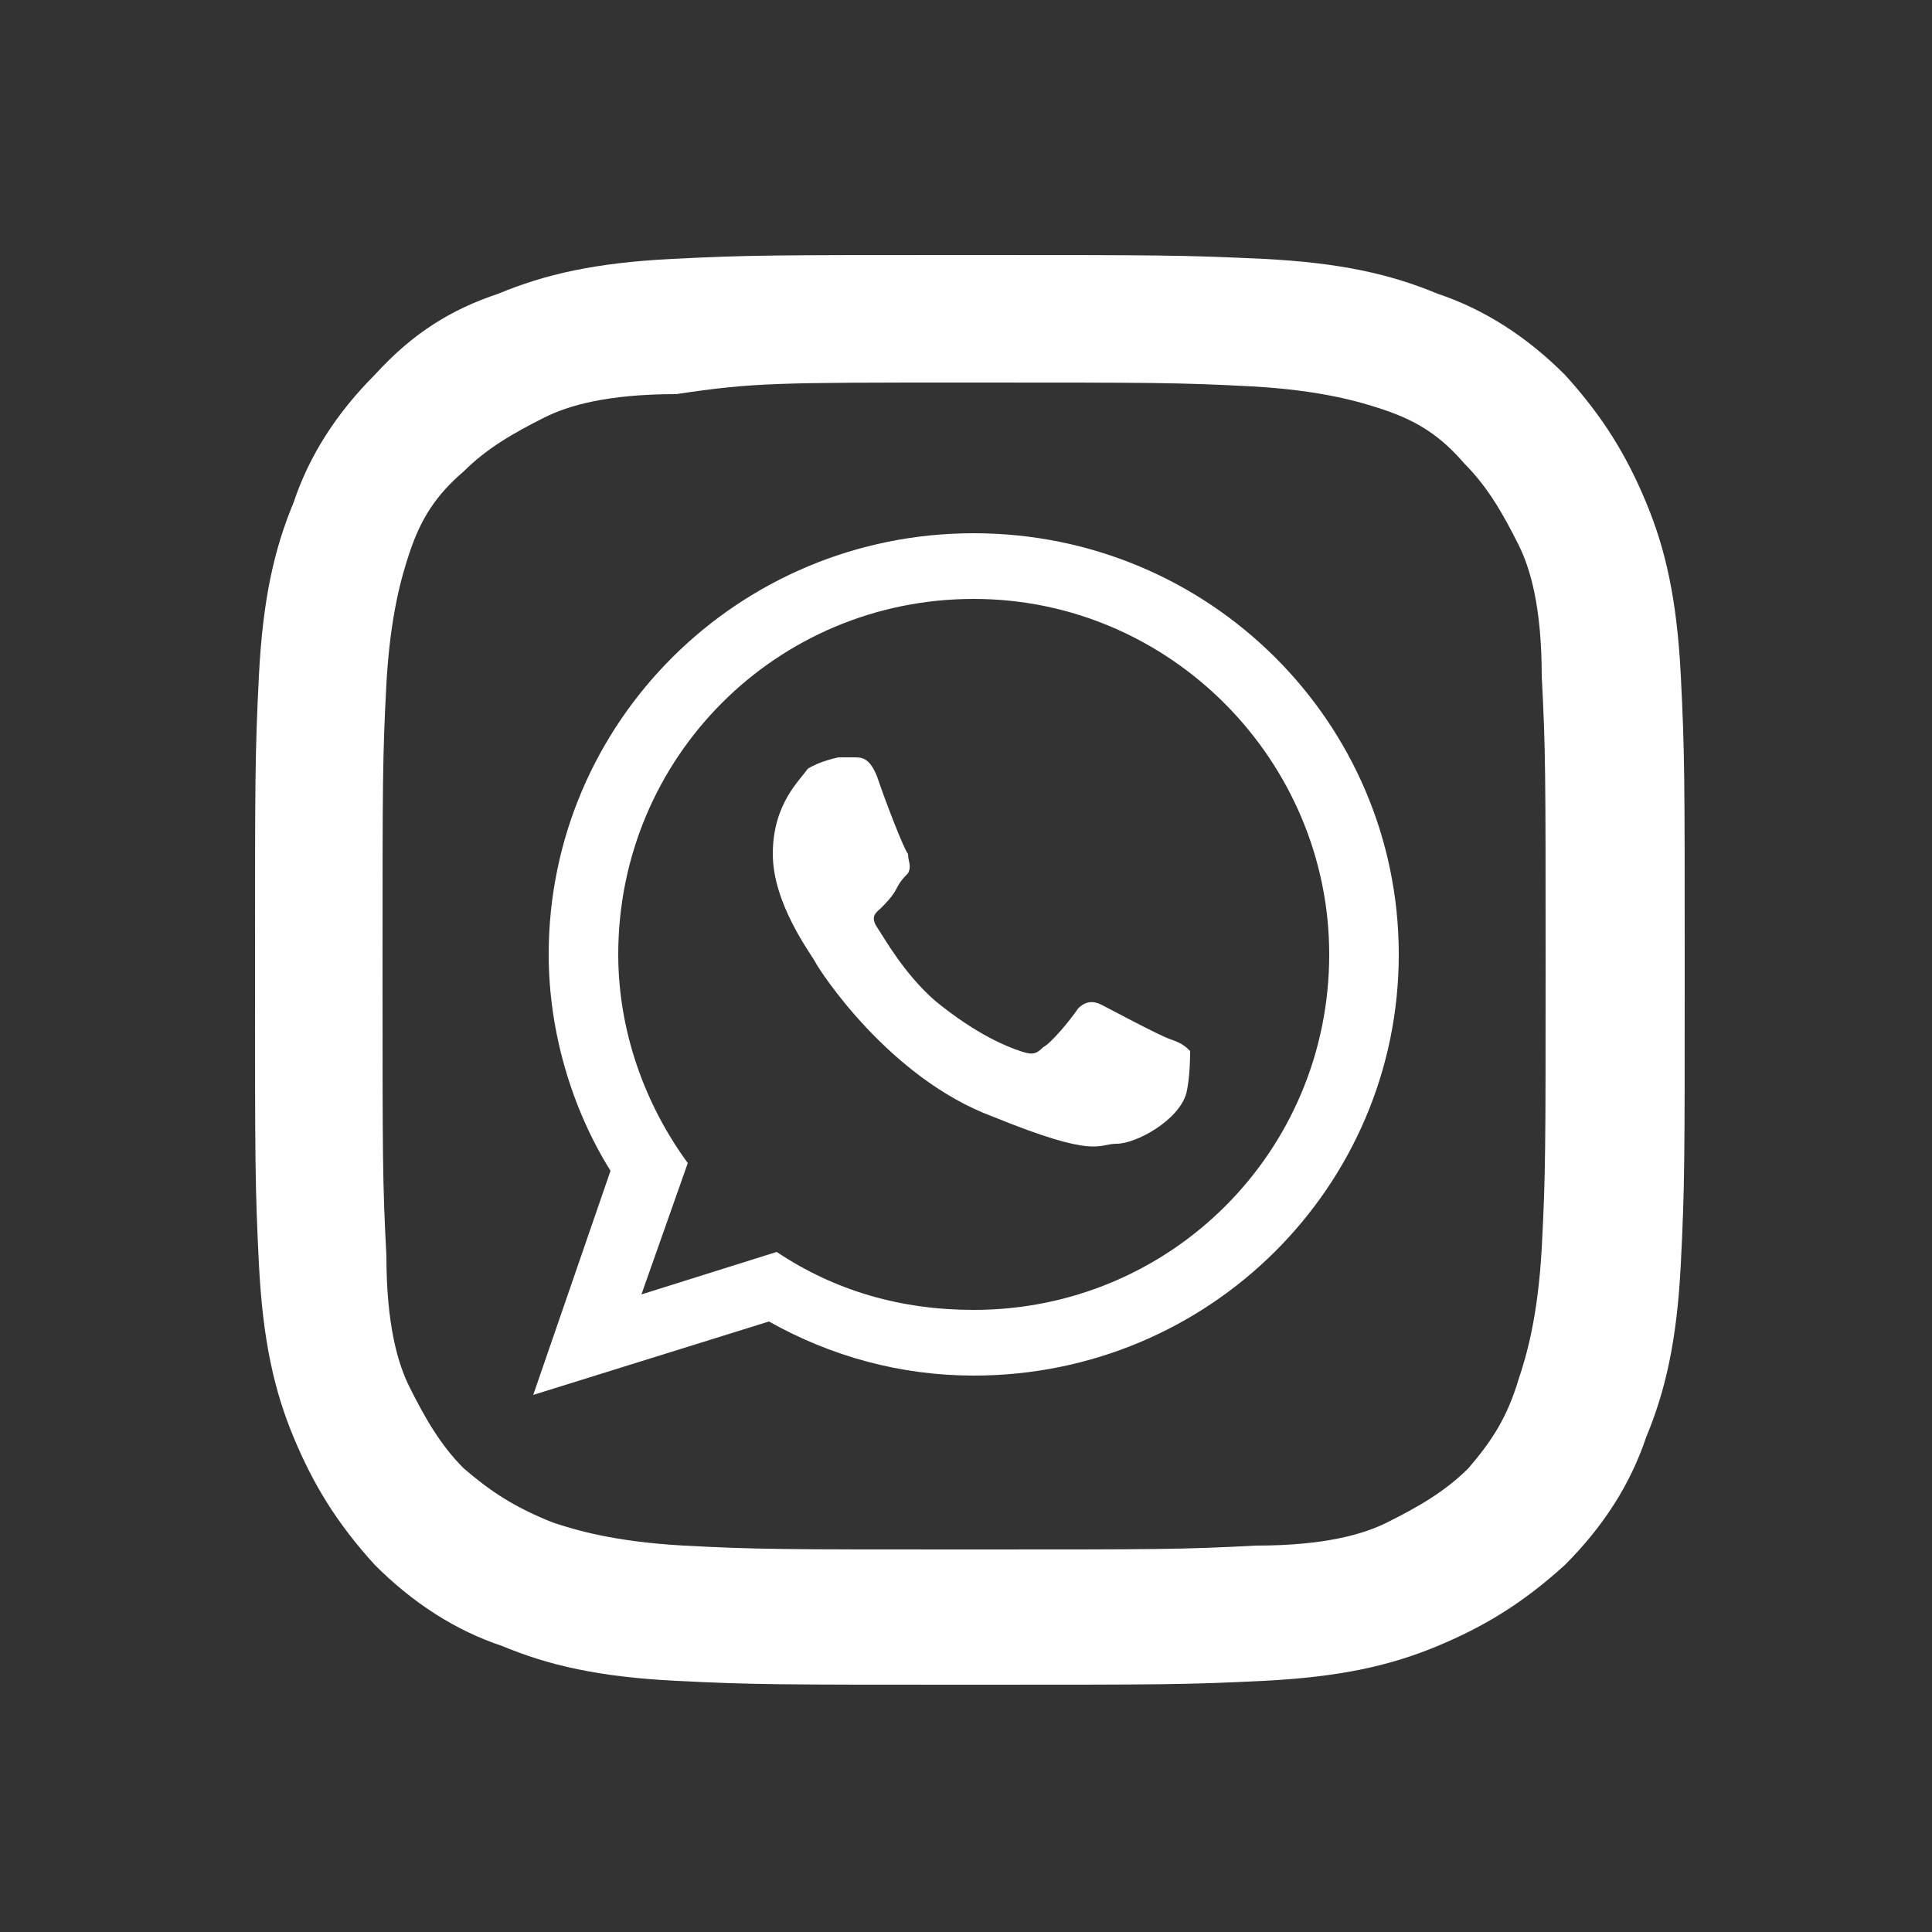
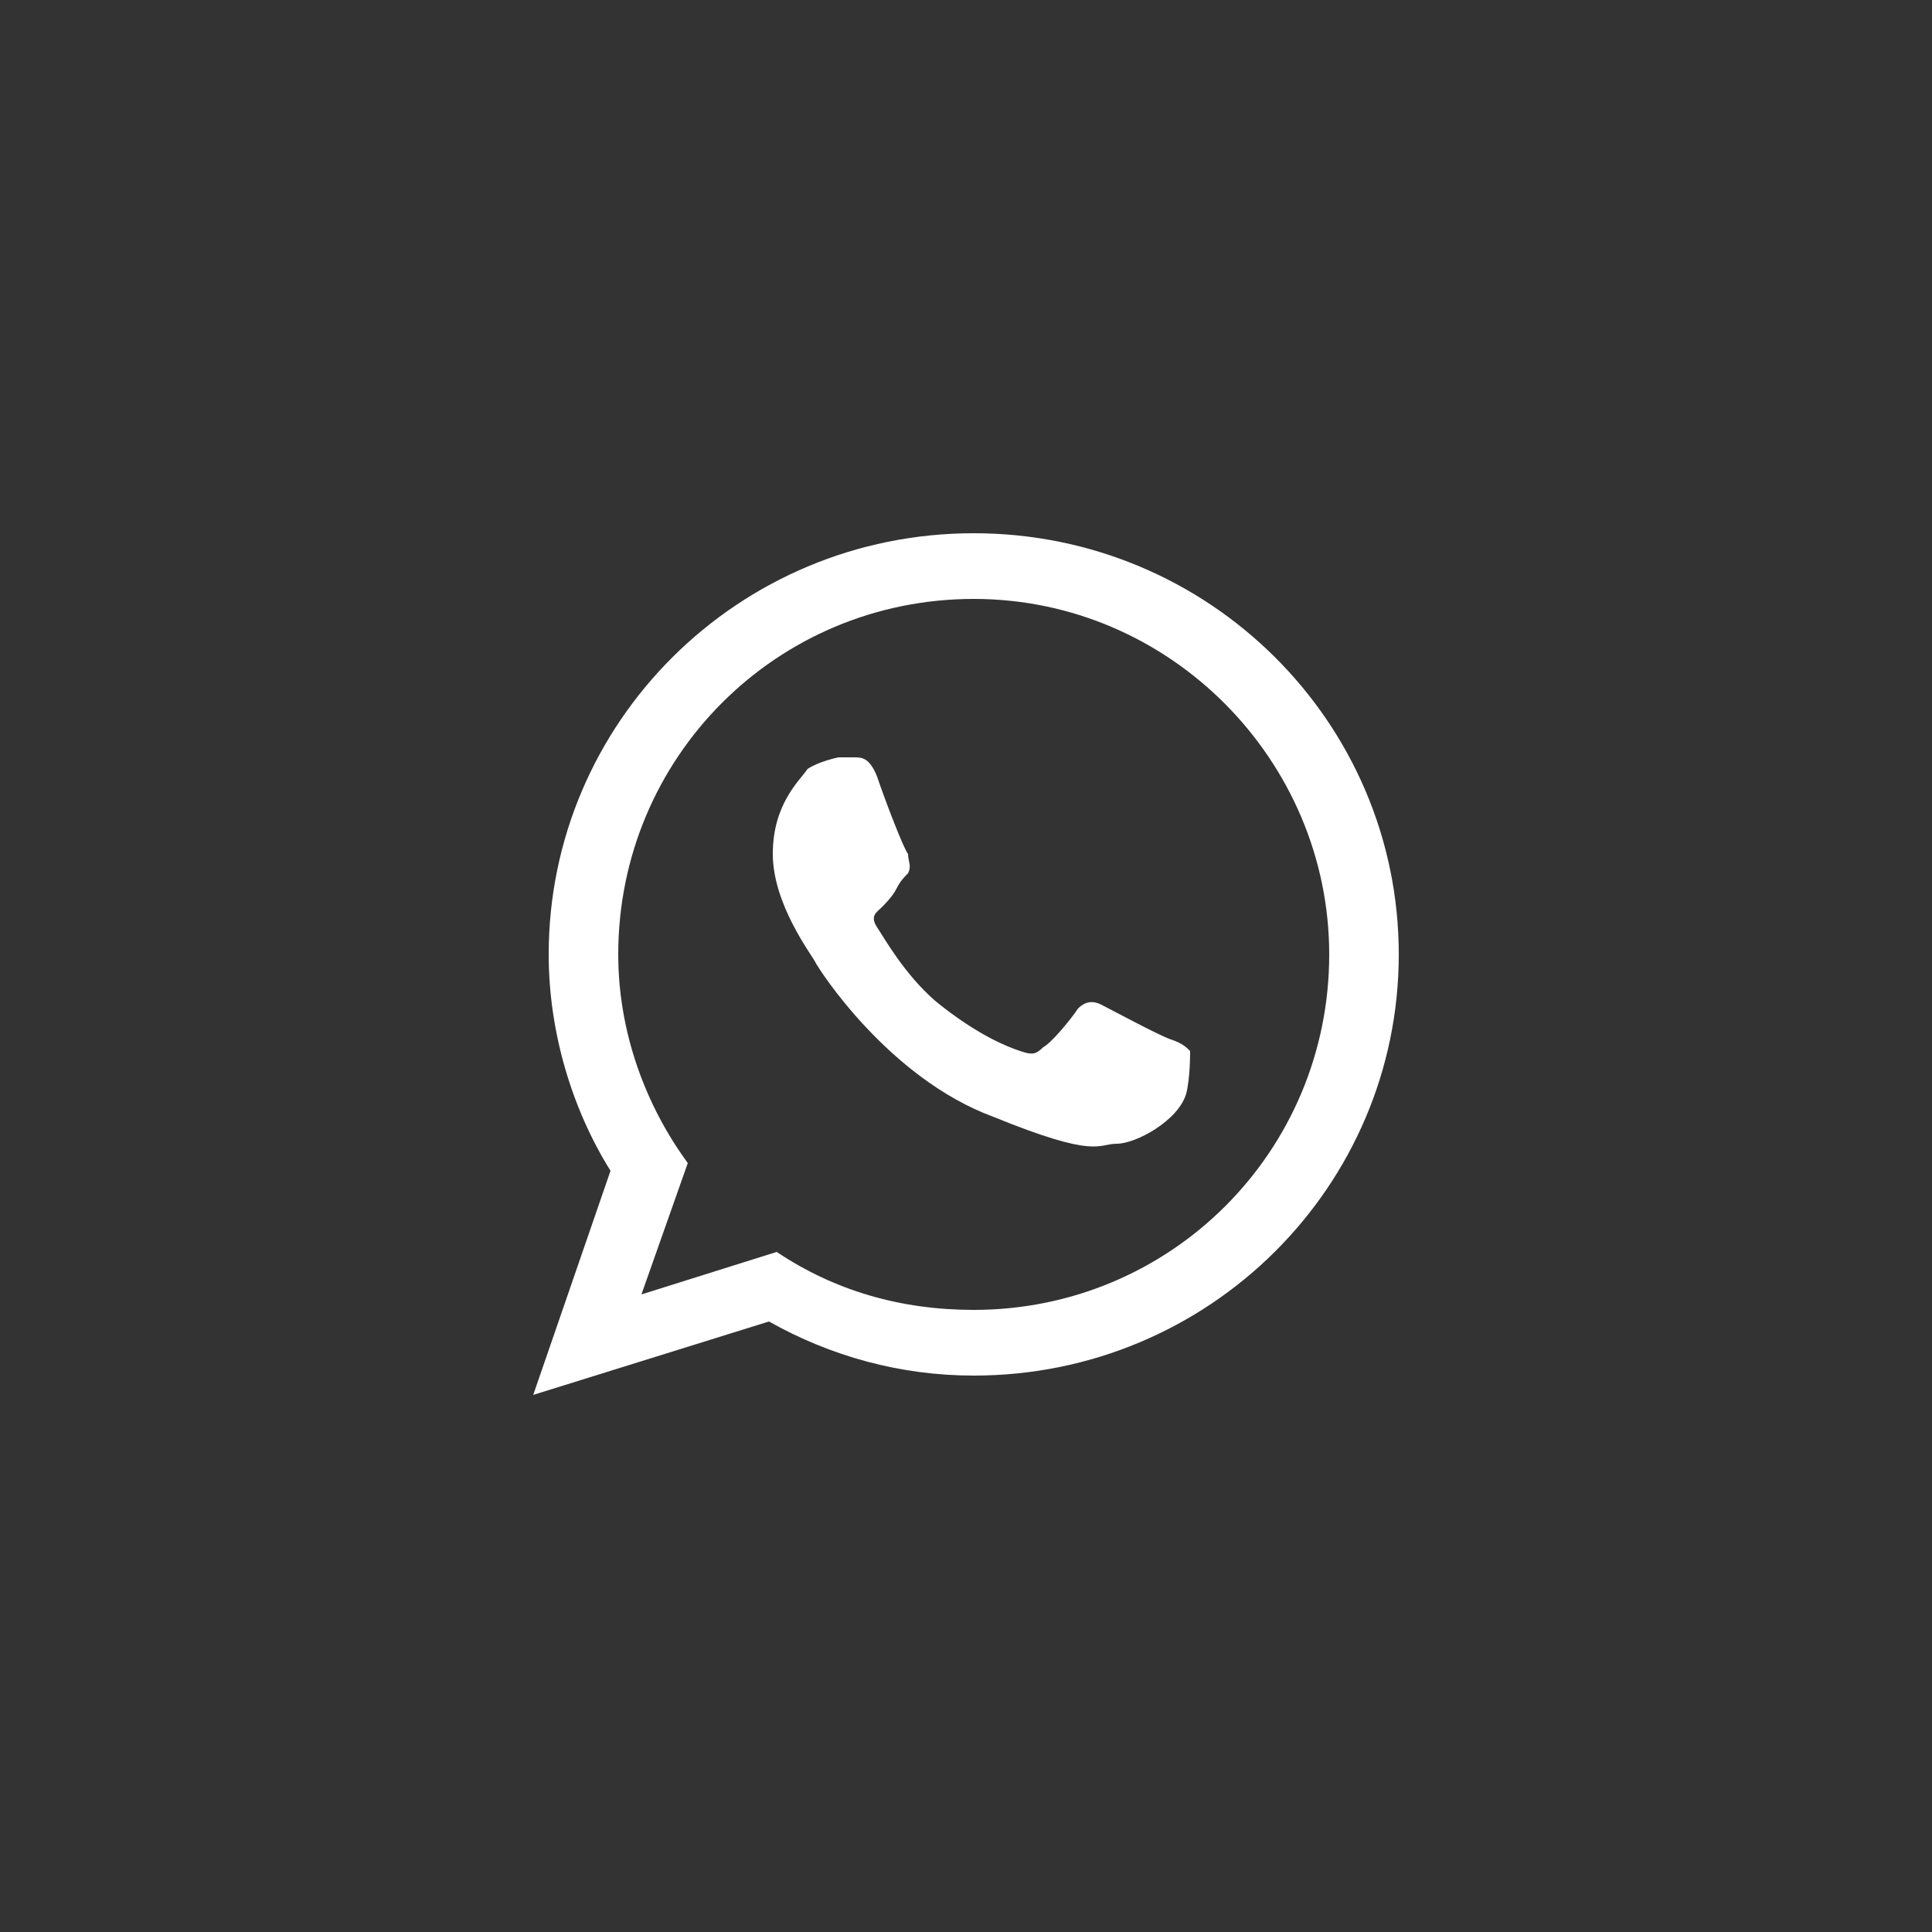
<svg xmlns="http://www.w3.org/2000/svg" version="1.1" id="Capa_1" x="0px" y="0px" viewBox="0 0 50 50" style="enable-background:new 0 0 50 50;" xml:space="preserve">
  <rect x="0" y="0" width="50" height="50" fill="#333333" stroke="none" />
  <style type="text/css">
	.st0{fill:#FFFFFF;}
	.st1{fill-rule:evenodd;clip-rule:evenodd;fill:#FFFFFF;}
</style>
-   <path id="XMLID_2398_" class="st0" d="M25,9.9c4.9,0,5.5,0,7.4,0.1c1.8,0.1,2.8,0.4,3.4,0.6c0.9,0.3,1.5,0.7,2.1,1.4  c0.6,0.6,1,1.3,1.4,2.1c0.3,0.6,0.6,1.6,0.6,3.4C40,19.4,40,20,40,24.9s0,5.5-0.1,7.4c-0.1,1.8-0.4,2.8-0.6,3.4  c-0.3,1-0.7,1.6-1.3,2.3c-0.6,0.6-1.3,1-2.1,1.4c-0.6,0.3-1.6,0.6-3.4,0.6c-1.9,0.1-2.5,0.1-7.4,0.1s-5.5,0-7.4-0.1  c-1.8-0.1-2.8-0.4-3.4-0.6c-1-0.4-1.6-0.8-2.3-1.4c-0.6-0.6-1-1.3-1.4-2.1c-0.3-0.6-0.6-1.6-0.6-3.4c-0.1-1.9-0.1-2.5-0.1-7.4  s0-5.5,0.1-7.4c0.1-1.8,0.4-2.8,0.6-3.4c0.3-0.9,0.7-1.5,1.4-2.1c0.6-0.6,1.3-1,2.1-1.4c0.6-0.3,1.6-0.6,3.4-0.6  C19.5,9.9,20.1,9.9,25,9.9 M25,6.6c-5,0-5.6,0-7.6,0.1s-3.3,0.4-4.5,0.9c-1.2,0.4-2.2,1-3.2,2.1c-1,1-1.7,2.1-2.1,3.3  c-0.5,1.2-0.8,2.5-0.9,4.5s-0.1,2.6-0.1,7.6s0,5.6,0.1,7.6s0.4,3.3,0.9,4.5s1.1,2.2,2.1,3.3c1,1,2.1,1.7,3.3,2.1  c1.2,0.5,2.5,0.8,4.5,0.9c2,0.1,2.6,0.1,7.6,0.1s5.6,0,7.6-0.1s3.3-0.4,4.5-0.9s2.2-1.1,3.3-2.1c1-1,1.7-2.1,2.1-3.3  c0.5-1.2,0.8-2.5,0.9-4.5c0.1-2,0.1-2.6,0.1-7.6s0-5.6-0.1-7.6s-0.4-3.3-0.9-4.5s-1.1-2.2-2.1-3.3c-1-1-2.1-1.7-3.3-2.1  c-1.2-0.5-2.5-0.8-4.5-0.9C30.6,6.6,30,6.6,25,6.6" />
  <g>
    <g>
      <path class="st1" d="M36.2,24.7c0,6-4.9,10.9-11,10.9c-1.9,0-3.7-0.5-5.3-1.4l-6.1,1.9l2-5.8c-1-1.6-1.6-3.6-1.6-5.6    c0-6,4.9-10.9,11-10.9C31.3,13.8,36.2,18.7,36.2,24.7L36.2,24.7z M25.2,15.5c-5.1,0-9.2,4.1-9.2,9.2c0,2,0.7,3.9,1.8,5.4l-1.2,3.4    l3.5-1.1c1.5,1,3.2,1.5,5.1,1.5c5.1,0,9.2-4.1,9.2-9.2C34.4,19.7,30.3,15.5,25.2,15.5L25.2,15.5z M30.8,27.2    c-0.1-0.1-0.2-0.2-0.5-0.3c-0.3-0.1-1.6-0.8-1.8-0.9c-0.2-0.1-0.4-0.1-0.6,0.1c-0.2,0.3-0.7,0.9-0.9,1c-0.2,0.2-0.3,0.2-0.6,0.1    c-0.3-0.1-1.1-0.4-2.2-1.3c-0.8-0.7-1.3-1.6-1.5-1.9c-0.2-0.3,0-0.4,0.1-0.5c0.1-0.1,0.3-0.3,0.4-0.5c0.1-0.2,0.2-0.3,0.3-0.4    c0.1-0.2,0-0.3,0-0.5c-0.1-0.1-0.6-1.4-0.8-2c-0.2-0.5-0.4-0.5-0.6-0.5c-0.2,0-0.4,0-0.4,0s-0.5,0.1-0.8,0.3    c-0.2,0.3-0.9,0.9-0.9,2.2c0,1.3,1,2.6,1.1,2.8c0.1,0.2,1.9,3,4.6,4c2.7,1.1,2.7,0.7,3.2,0.7c0.5,0,1.6-0.6,1.8-1.3    C30.8,27.9,30.8,27.3,30.8,27.2L30.8,27.2z M30.8,27.2" />
    </g>
  </g>
</svg>